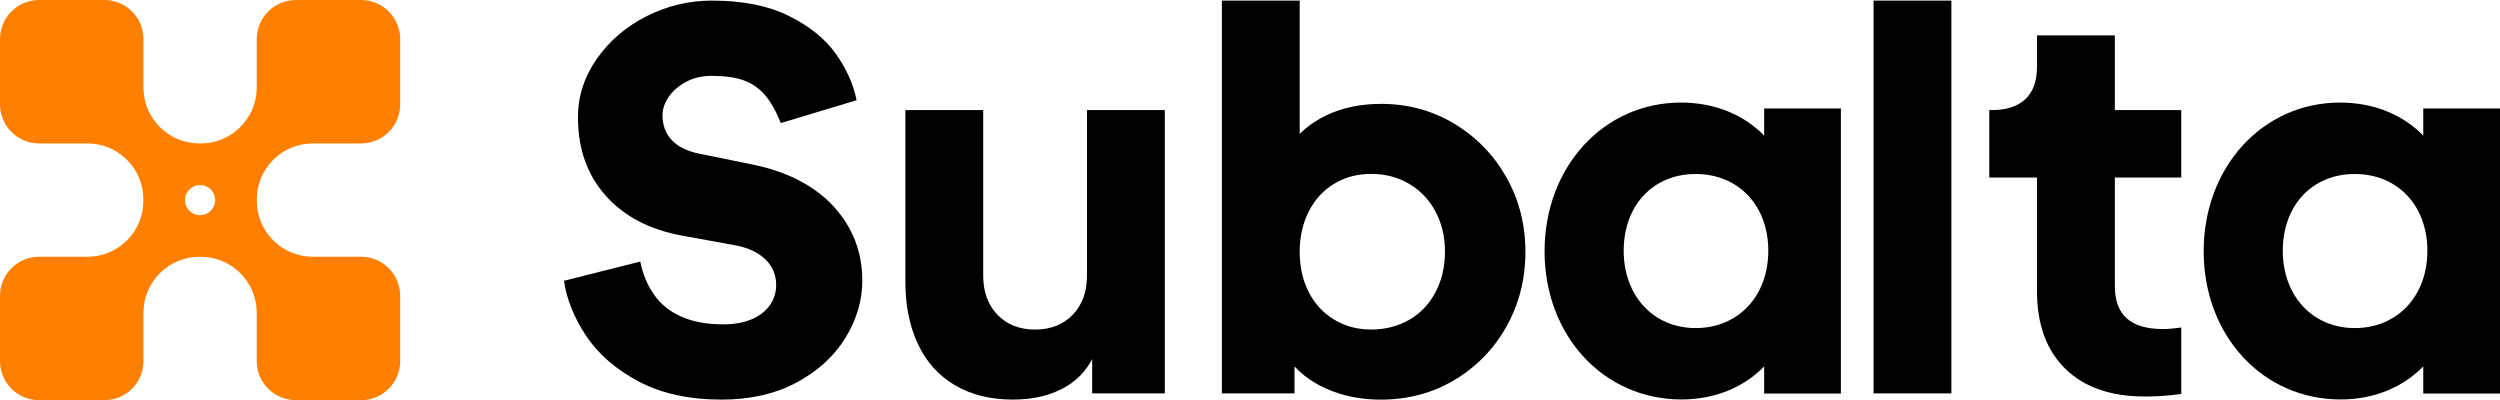
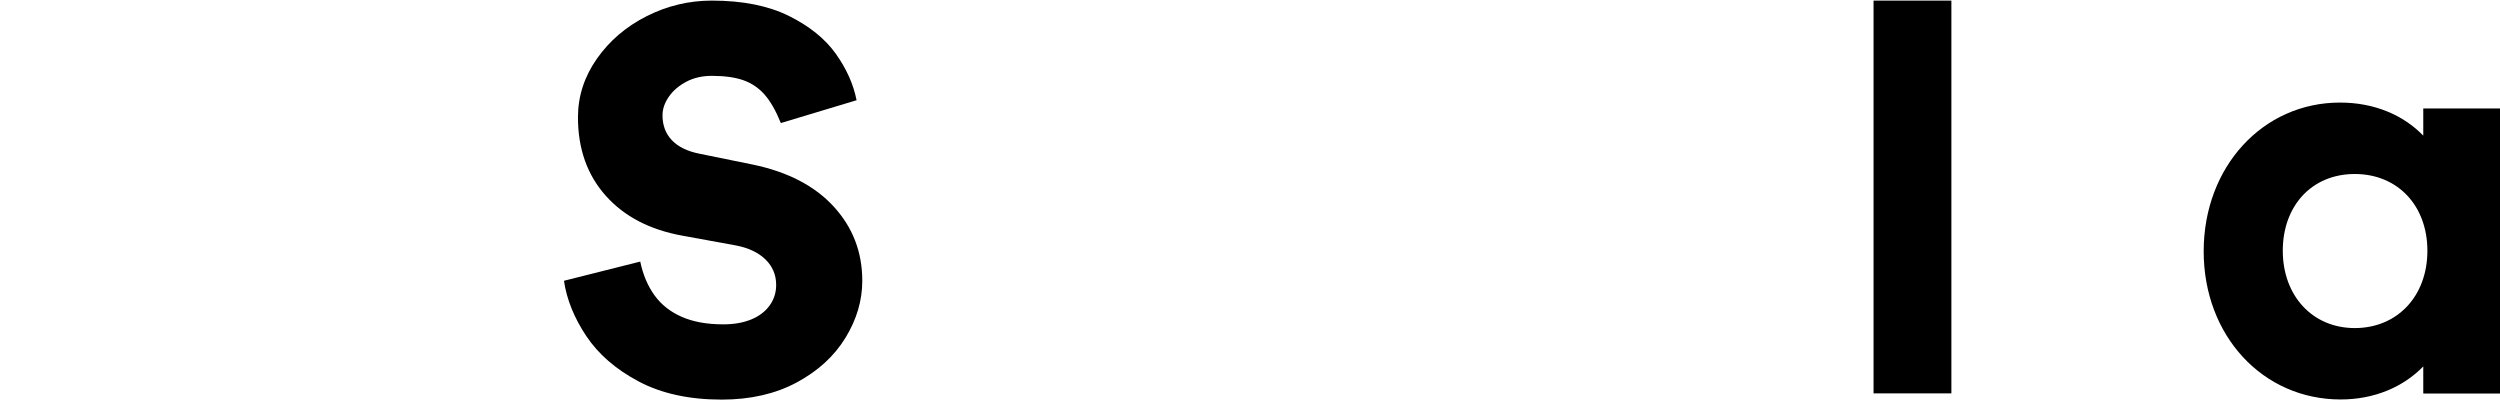
<svg xmlns="http://www.w3.org/2000/svg" id="Calque_1" viewBox="0 0 1750.86 280.28">
  <defs>
    <style>      .st0 {        fill: #ff8000;      }    </style>
  </defs>
  <g>
    <path d="M447.29,267.14c-15.99-8.48-28.22-19.08-36.7-31.8-8.48-12.72-13.69-25.62-15.63-38.7l53.42-13.45c1.94,9.21,5.27,17.08,9.99,23.62,4.72,6.54,11.08,11.57,19.08,15.08,7.99,3.51,17.68,5.27,29.07,5.27,7.51,0,14.05-1.15,19.62-3.45,5.57-2.3,9.87-5.57,12.9-9.81,3.03-4.24,4.54-9.02,4.54-14.35,0-7.02-2.49-12.96-7.45-17.81-4.97-4.84-11.81-8.11-20.53-9.81l-37.79-6.9c-22.77-4.12-40.64-13.45-53.6-27.98-12.96-14.54-19.44-32.82-19.44-54.87,0-14.77,4.42-28.46,13.26-41.06,8.84-12.59,20.47-22.53,34.88-29.8,14.41-7.27,29.62-10.9,45.6-10.9,21.56,0,39.55,3.58,53.96,10.72,14.41,7.15,25.37,15.99,32.89,26.53,7.51,10.54,12.35,21.38,14.54,32.52l-53.05,15.99c-3.4-8.48-7.15-15.08-11.27-19.8-4.12-4.72-9.08-8.11-14.9-10.17-5.81-2.06-13.21-3.09-22.17-3.09-6.79,0-12.78,1.4-17.99,4.18-5.21,2.79-9.27,6.3-12.17,10.54-2.91,4.24-4.36,8.54-4.36,12.9,0,7.03,2.18,12.84,6.54,17.44,4.36,4.6,10.78,7.76,19.26,9.45l37.43,7.63c24.47,5.09,43.36,14.9,56.69,29.43,13.32,14.54,19.99,31.86,19.99,51.96,0,13.81-3.94,27.13-11.81,39.97-7.88,12.84-19.26,23.26-34.16,31.25-14.9,7.99-32.4,11.99-52.51,11.99-22.77,0-42.15-4.24-58.14-12.72Z" />
-     <path d="M668.59,269.68c-11.39-6.78-19.99-16.41-25.8-28.89-5.81-12.47-8.72-26.95-8.72-43.42v-120.28h54.51v115.92c0,11.39,3.33,20.53,9.99,27.44,6.66,6.9,15.44,10.36,26.35,10.36s19.68-3.45,26.35-10.36c6.66-6.9,9.99-16.05,9.99-27.44v-115.92h54.51v198.41h-50.87v-39.25l2.91,8.72c-4.36,11.63-11.63,20.35-21.8,26.16-10.17,5.81-22.41,8.72-36.7,8.72-15.75,0-29.31-3.4-40.7-10.17Z" />
-     <path d="M928.95,272.23c-11.51-5.09-20.66-12.36-27.44-21.8l5.09-11.27v36.34h-50.87V.42h54.51v114.47l-8.36-10.9c6.54-9.93,15.44-17.62,26.71-23.07,11.26-5.45,24.17-8.18,38.7-8.18,18.65,0,35.67,4.61,51.06,13.81,15.38,9.21,27.55,21.68,36.52,37.43,8.96,15.75,13.45,33.19,13.45,52.33s-4.42,36.58-13.26,52.33c-8.85,15.75-20.96,28.23-36.34,37.43-15.39,9.21-32.65,13.81-51.78,13.81-13.81,0-26.47-2.54-37.97-7.63ZM987.09,223.9c7.87-4.6,13.99-11.08,18.35-19.44,4.36-8.36,6.54-17.74,6.54-28.16s-2.18-19.74-6.54-27.98c-4.36-8.23-10.48-14.72-18.35-19.44-7.88-4.72-16.78-7.09-26.71-7.09s-18.35,2.3-25.98,6.9c-7.63,4.6-13.57,11.08-17.81,19.44-4.24,8.36-6.36,17.75-6.36,28.16s2.12,20.11,6.36,28.34c4.24,8.24,10.17,14.66,17.81,19.26,7.63,4.6,16.29,6.9,25.98,6.9s18.83-2.3,26.71-6.9Z" />
    <path d="M1312.13.42h54.51v275.08h-54.51V.42Z" />
-     <path d="M1446.4,258.24c-13.21-12.96-19.8-31.07-19.8-54.33v-79.58h-33.43v-47.24h1.82c10.17,0,17.99-2.54,23.44-7.63,5.45-5.09,8.18-12.72,8.18-22.89v-21.8h54.51v52.33h46.51v47.24h-46.51v75.95c0,10.17,2.78,17.75,8.36,22.71,5.57,4.97,14.05,7.45,25.44,7.45,3.39,0,7.63-.36,12.72-1.09v46.51c-7.99,1.21-16.48,1.82-25.44,1.82-23.98,0-42.58-6.48-55.78-19.44Z" />
-     <path d="M1081.73,176.01c0-59.12,41.34-104.18,95.5-104.18,23.98,0,44.23,8.68,58.29,23.15v-19.02h53.74v199.67h-53.74v-19.02c-14.06,14.47-34.31,23.15-57.88,23.15-54.57,0-95.91-44.65-95.91-103.76ZM1238.42,175.6c0-31.42-20.67-53.74-50.85-53.74s-50.43,22.32-50.43,53.74,20.67,54.16,50.43,54.16,50.85-22.32,50.85-54.16Z" />
    <path d="M1543.33,176.01c0-59.12,41.34-104.18,95.5-104.18,23.98,0,44.23,8.68,58.29,23.15v-19.02h53.74v199.67h-53.74v-19.02c-14.06,14.47-34.31,23.15-57.88,23.15-54.57,0-95.91-44.65-95.91-103.76ZM1700.01,175.6c0-31.42-20.67-53.74-50.85-53.74s-50.43,22.32-50.43,53.74,20.67,54.16,50.43,54.16,50.85-22.32,50.85-54.16Z" />
  </g>
-   <path class="st0" d="M218.92,100.48h33.96c15.13,0,27.39-12.26,27.39-27.38V27.39c0-15.12-12.26-27.39-27.39-27.39h-45.69c-15.12,0-27.39,12.27-27.39,27.39v33.98c0,21.48-17.58,39.06-39.06,39.06h-1.21c-21.48,0-39.06-17.58-39.06-39.06V27.39c0-15.12-12.26-27.39-27.39-27.39H27.39C12.27,0,0,12.27,0,27.39v45.7c0,15.12,12.27,27.38,27.39,27.38h33.96c21.48,0,39.06,17.58,39.06,39.06v1.21c0,21.48-17.58,39.06-39.06,39.06H27.39c-15.12,0-27.39,12.27-27.39,27.39v45.7c0,15.12,12.27,27.38,27.39,27.38h45.69c15.13,0,27.39-12.26,27.39-27.38v-33.96c0-21.49,17.58-39.06,39.06-39.06h1.21c21.48,0,39.06,17.57,39.06,39.06v33.96c0,15.12,12.27,27.38,27.39,27.38h45.69c15.13,0,27.39-12.26,27.39-27.38v-45.7c0-15.12-12.26-27.39-27.39-27.39h-33.96c-21.48,0-39.05-17.58-39.05-39.06v-1.21c0-21.48,17.57-39.06,39.05-39.06ZM140.14,150.69c-5.83,0-10.56-4.73-10.56-10.56s4.73-10.56,10.56-10.56,10.56,4.73,10.56,10.56-4.73,10.56-10.56,10.56Z" />
</svg>